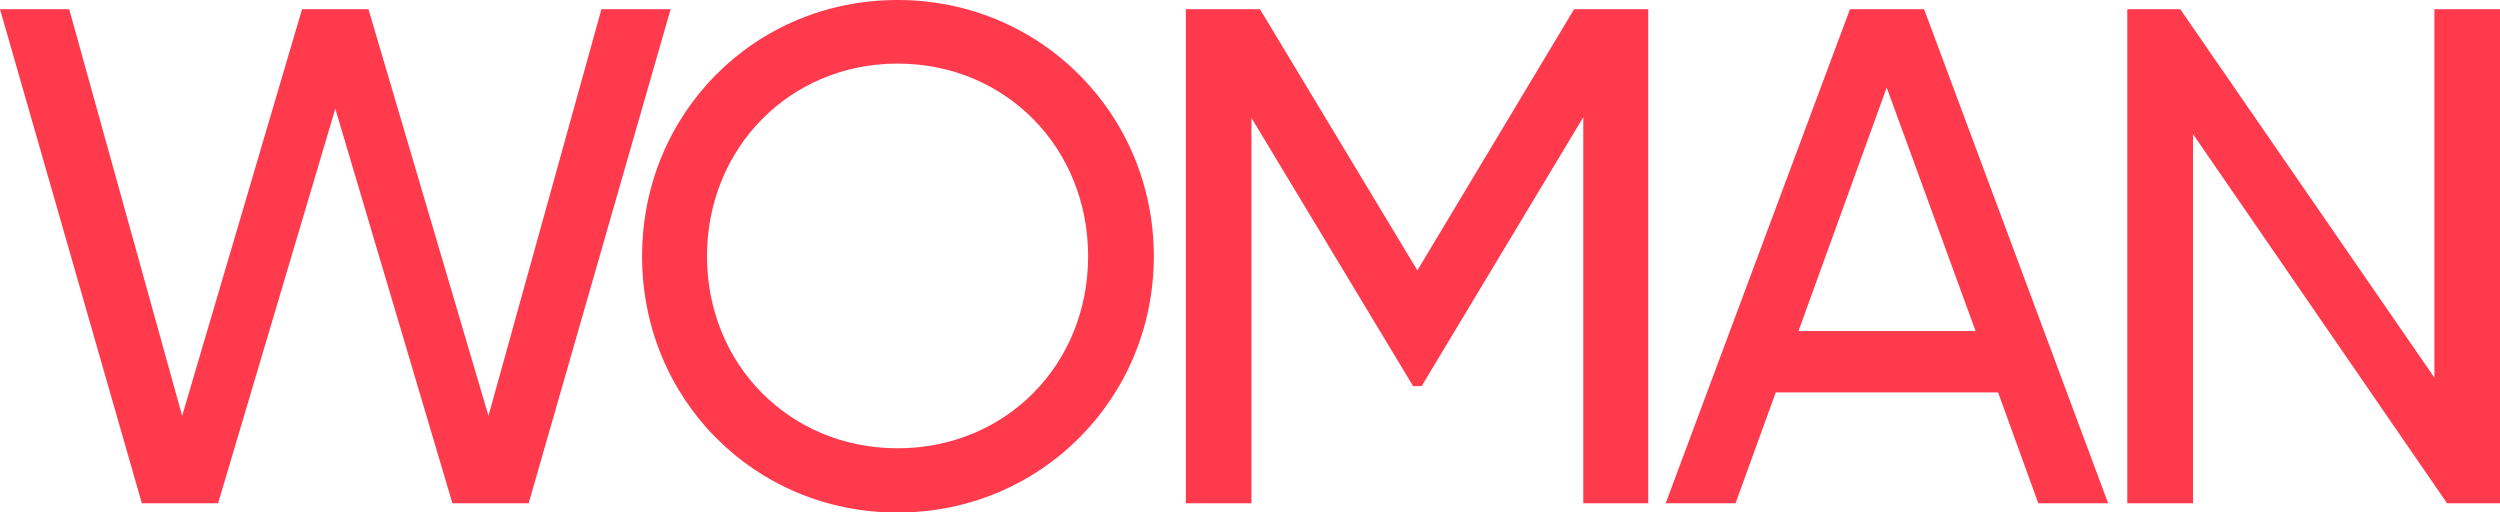
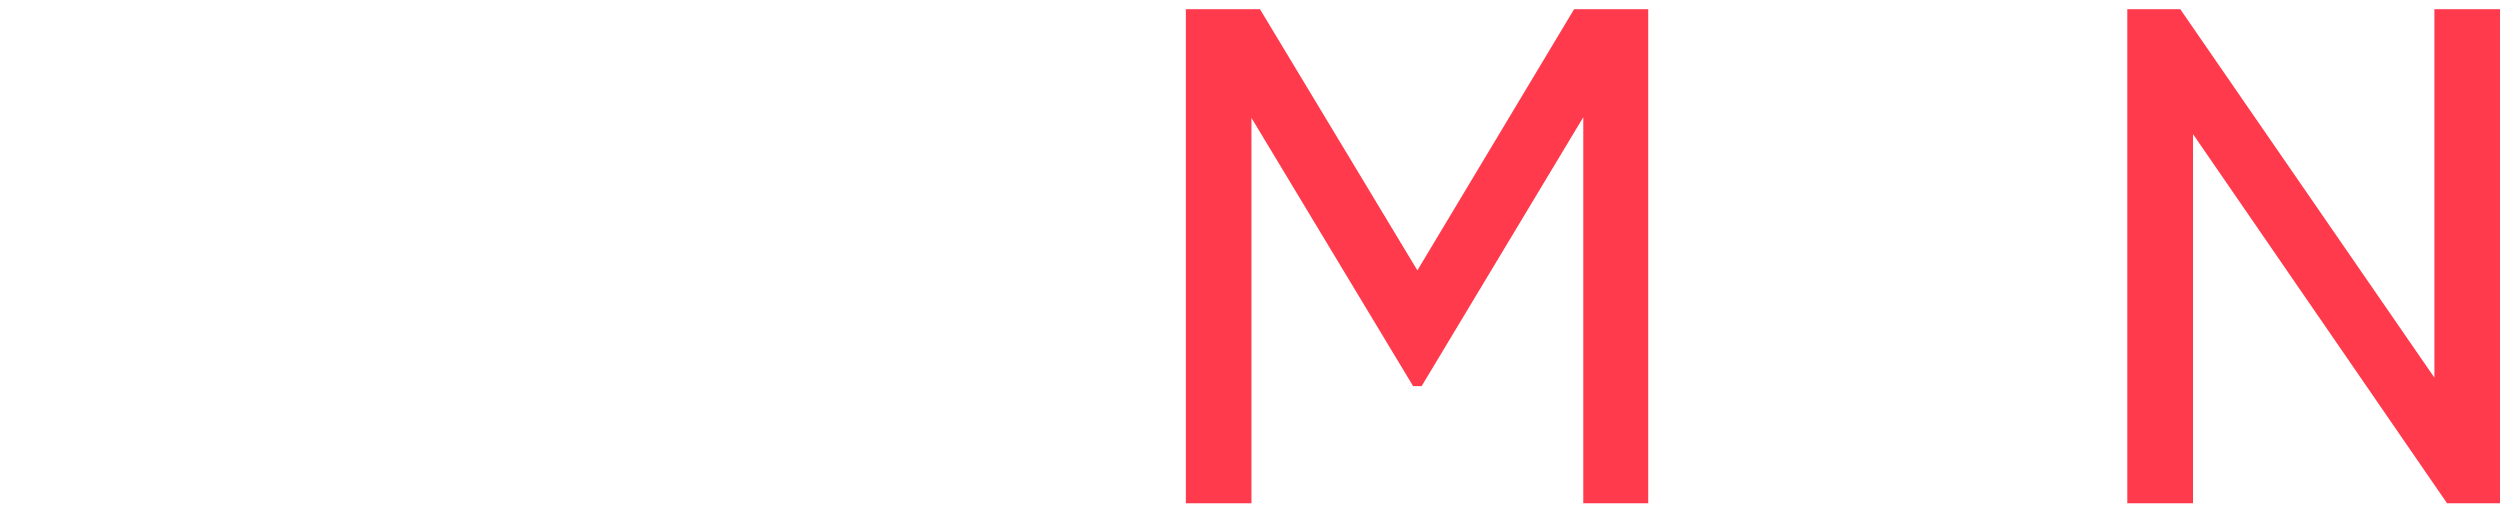
<svg xmlns="http://www.w3.org/2000/svg" viewBox="0 0 223.3 45.77">
  <g fill="#ff3a4c">
-     <path d="m53.72.82-10.09 36.32-10.72-36.32h-5.93l-10.71 36.32-10.09-36.32h-6.18l12.67 44.13h6.81l10.47-35.24 10.46 35.24h6.81l12.68-44.13z" />
-     <path d="m80.17 0c-12.8 0-22.82 10.15-22.82 22.89s10.02 22.89 22.82 22.89 22.89-10.21 22.89-22.89-10.1-22.89-22.89-22.89zm0 40.04c-9.65 0-17.02-7.5-17.02-17.15s7.38-17.21 17.02-17.21 17.02 7.5 17.02 17.21-7.38 17.15-17.02 17.15z" />
    <path d="m126.6 24.15-14.06-23.33h-6.62v44.13h5.86v-34.42l14.44 23.96h.76l14.44-24.02v34.48h5.8v-44.13h-6.62z" />
-     <path d="m165.24.82-16.46 44.13h6.24l3.59-9.9h19.86l3.59 9.9h6.24l-16.44-44.13zm-4.6 28.75 7.88-21.75 7.94 21.75h-15.83z" />
    <path d="m217.44 33.73-22.7-32.91h-4.73v44.13h5.87v-32.97l22.69 32.97h4.73v-44.13h-5.86z" />
  </g>
</svg>